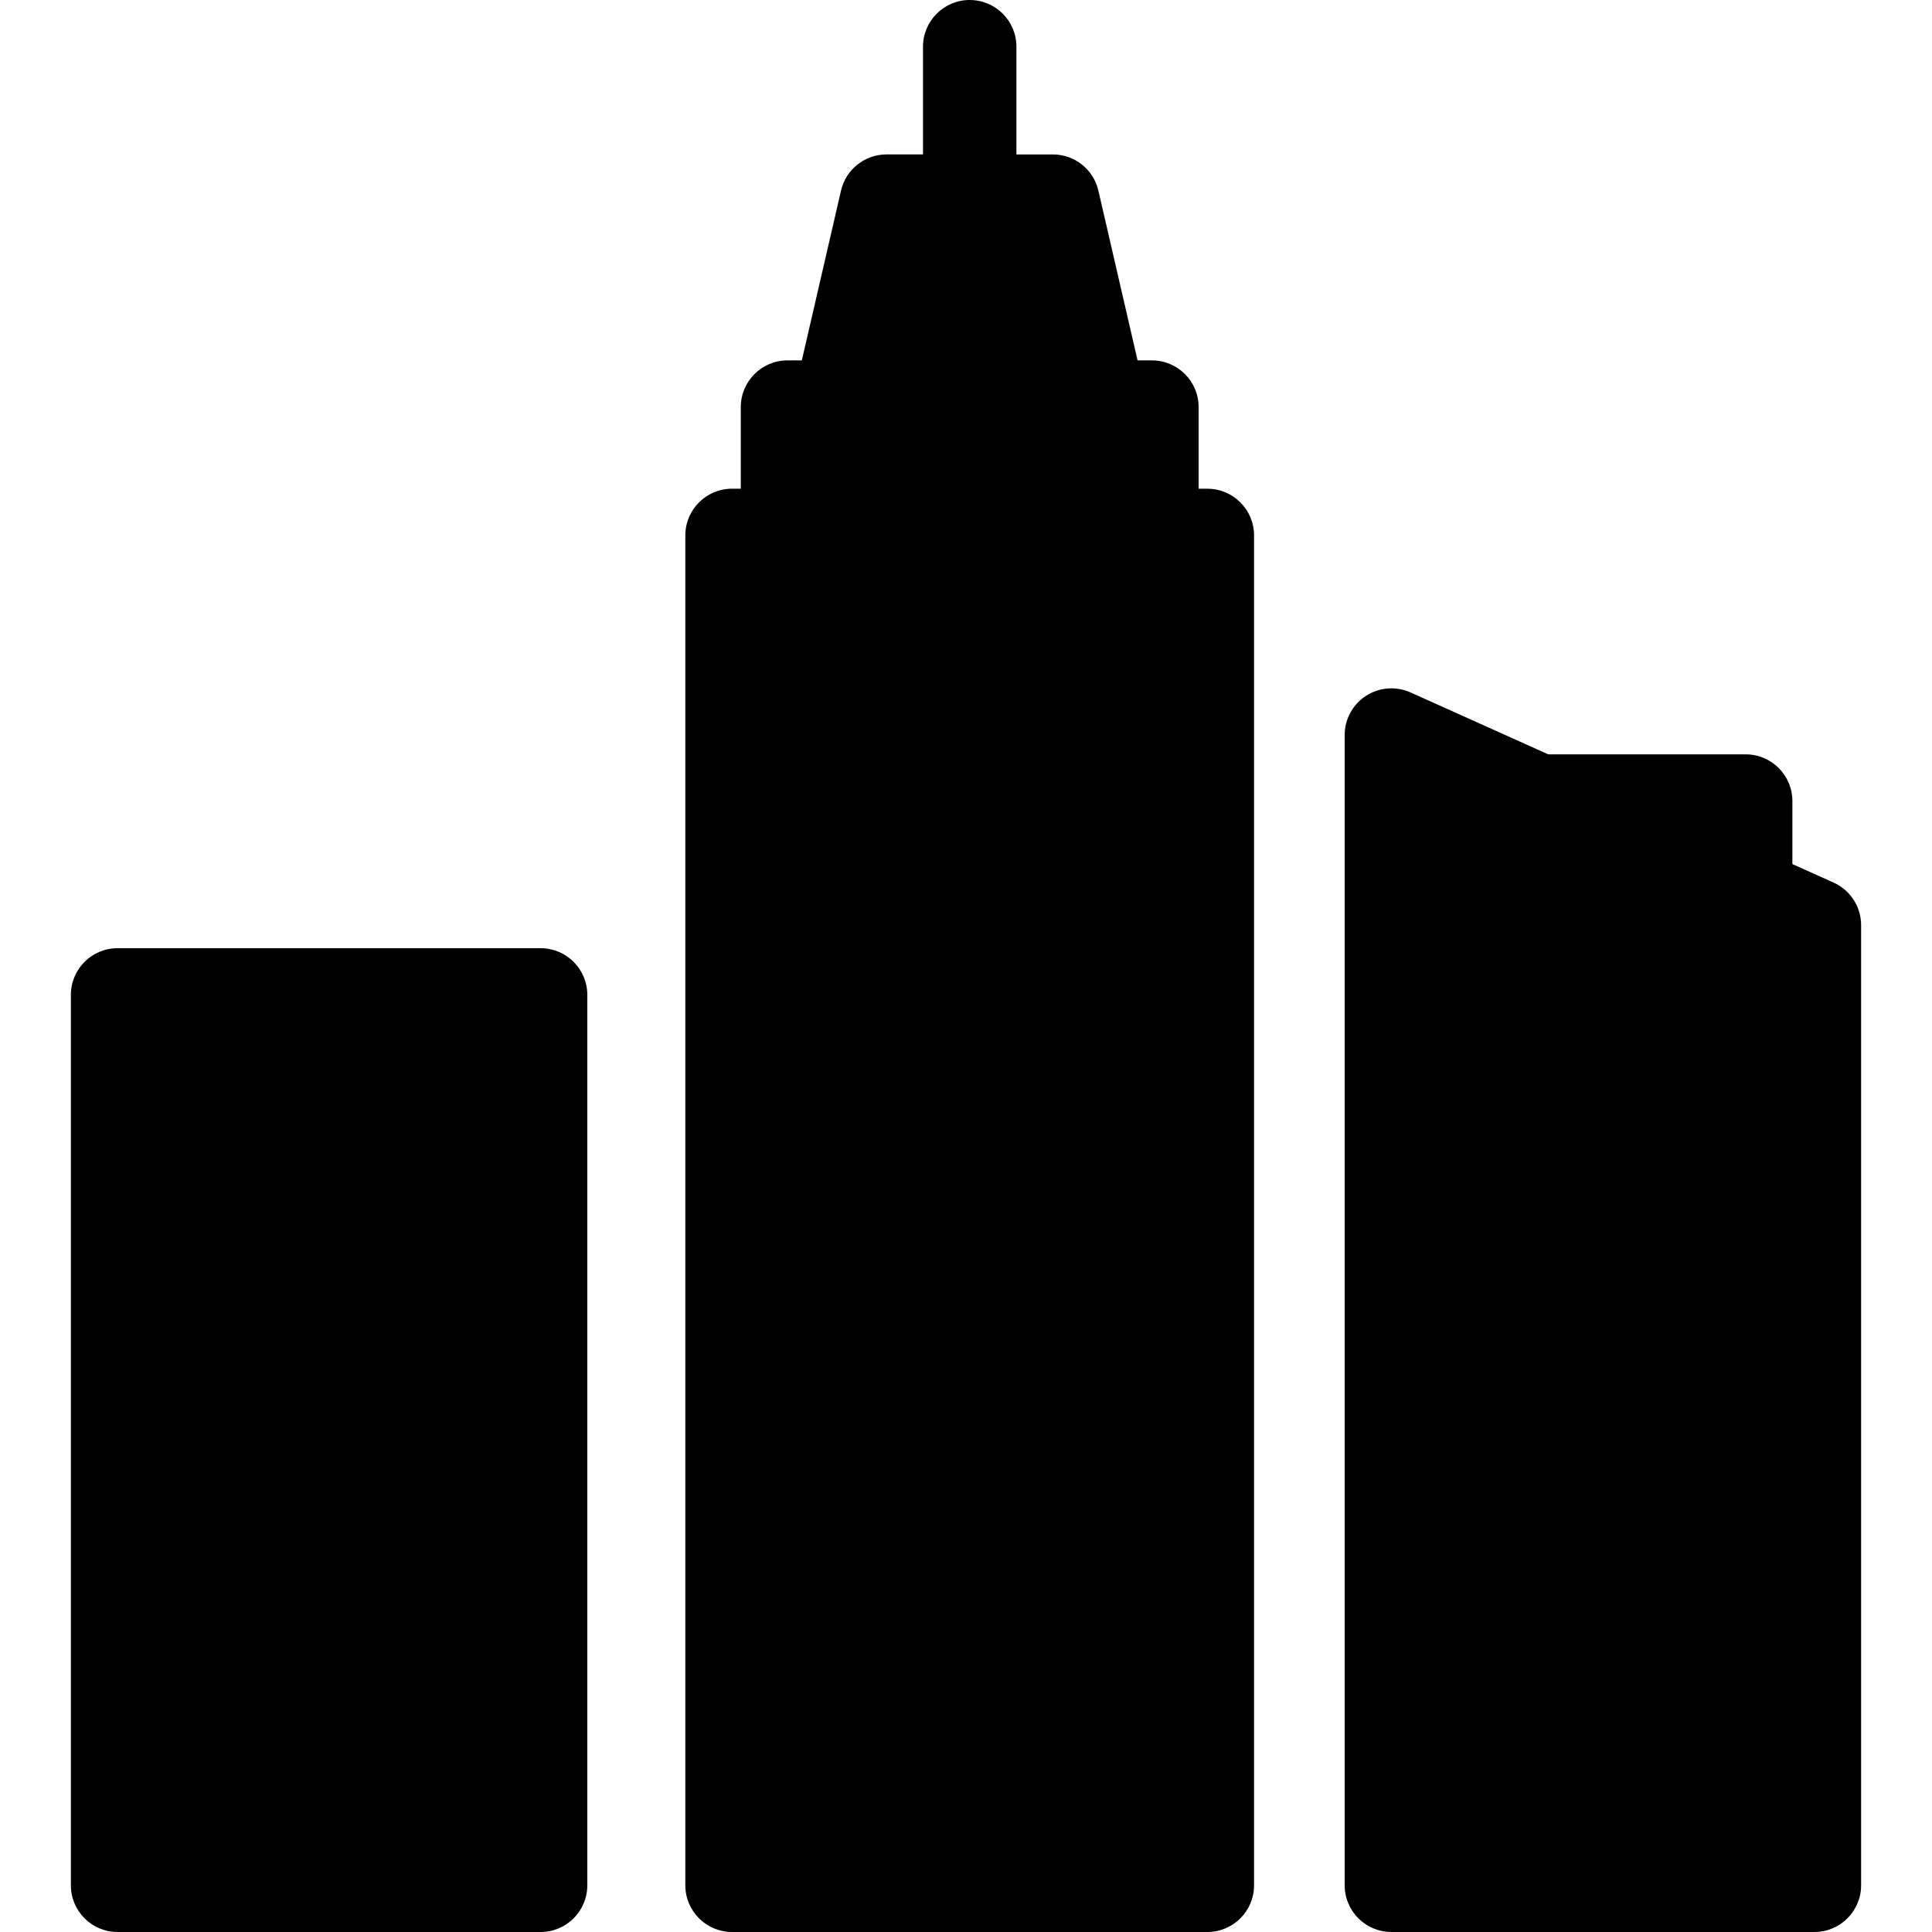
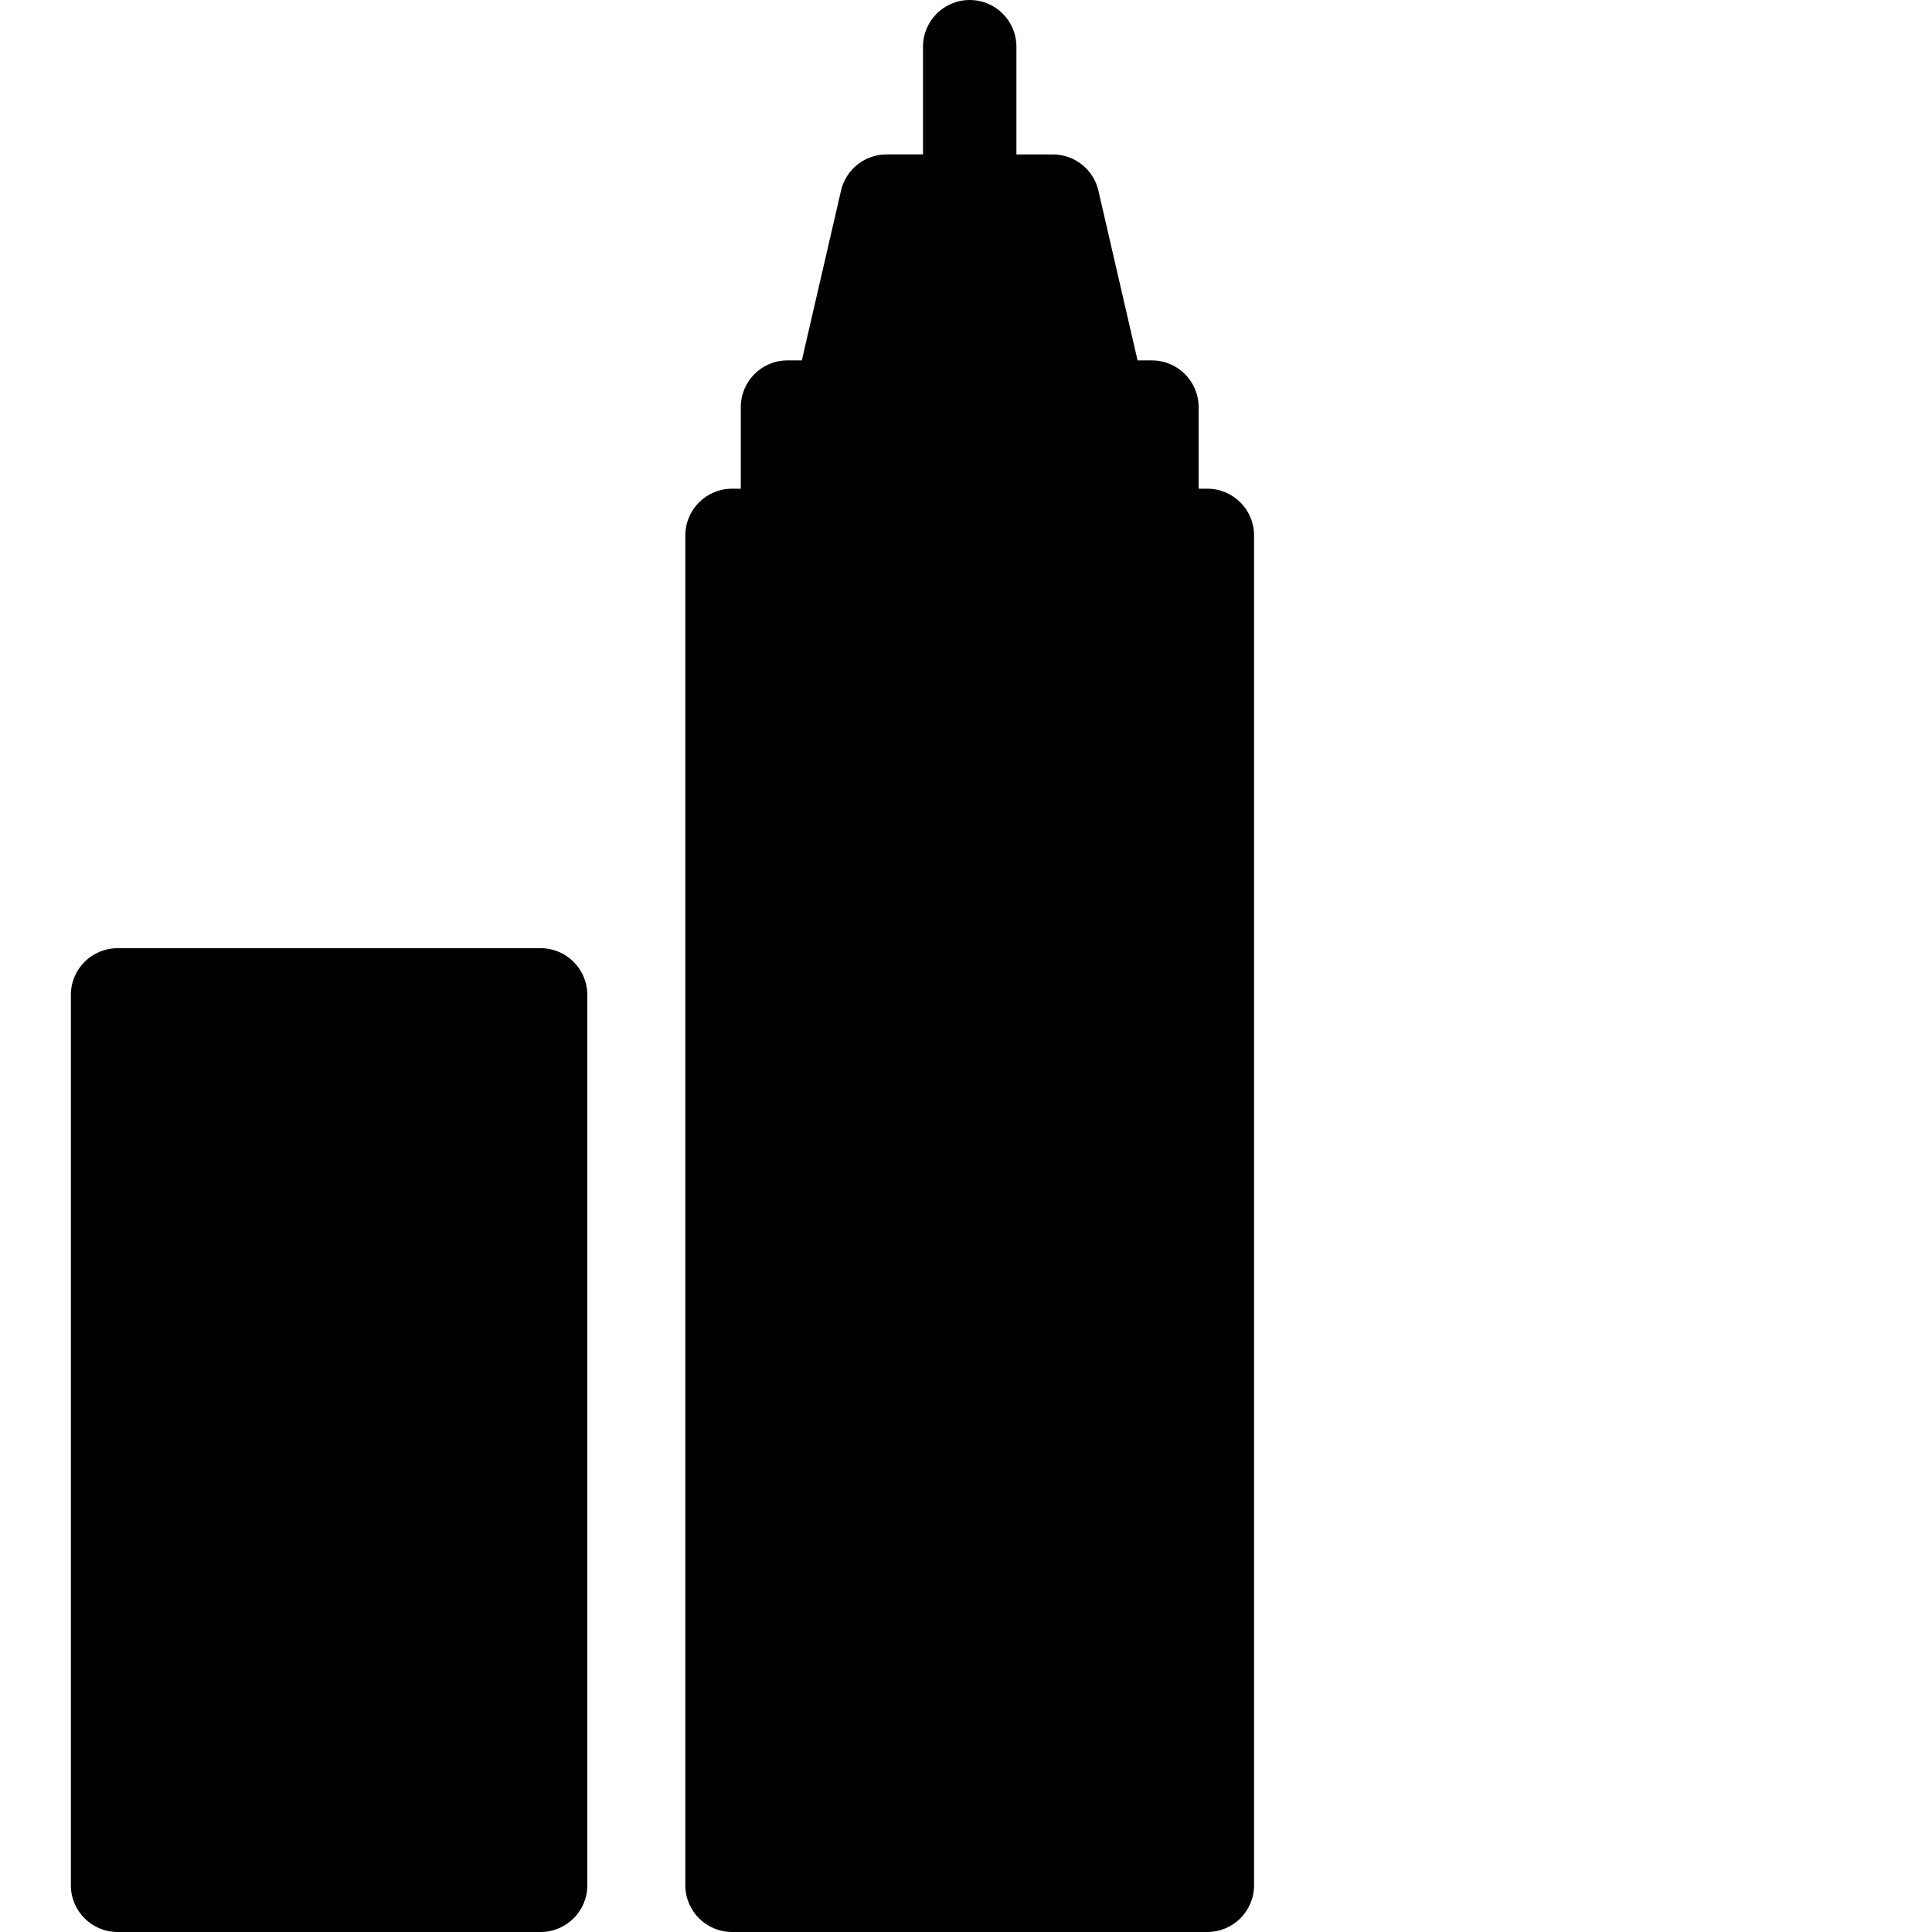
<svg xmlns="http://www.w3.org/2000/svg" fill="#000000" height="800px" width="800px" version="1.1" id="Capa_1" viewBox="0 0 206.814 206.814" xml:space="preserve">
  <g>
    <path d="M129.244,52.316h-0.936v-8.737c0-2.761-2.238-5-5-5h-1.535l-4.194-18.172c-0.523-2.269-2.544-3.875-4.872-3.875h-3.903V5   c0-2.761-2.238-5-5-5s-5,2.239-5,5v11.531h-3.904c-2.328,0-4.349,1.607-4.872,3.875l-4.194,18.172h-1.534c-2.762,0-5,2.239-5,5   v8.737h-0.937c-2.762,0-5,2.239-5,5v144.498c0,2.761,2.238,5,5,5h50.88c2.762,0,5-2.239,5-5V57.316   C134.244,54.555,132.006,52.316,129.244,52.316z" />
-     <path d="M196.277,94.477l-4.409-1.982v-6.746c0-2.761-2.238-5-5-5h-21.135l-14.74-6.625c-1.546-0.694-3.342-0.559-4.766,0.362   s-2.284,2.502-2.284,4.198v123.129c0,2.761,2.238,5,5,5h45.283c2.762,0,5-2.239,5-5V99.037   C199.227,97.069,198.072,95.284,196.277,94.477z" />
    <path d="M57.869,101.5H12.587c-2.762,0-5,2.239-5,5v95.314c0,2.761,2.238,5,5,5h45.282c2.762,0,5-2.239,5-5V106.5   C62.869,103.738,60.631,101.5,57.869,101.5z" />
  </g>
</svg>